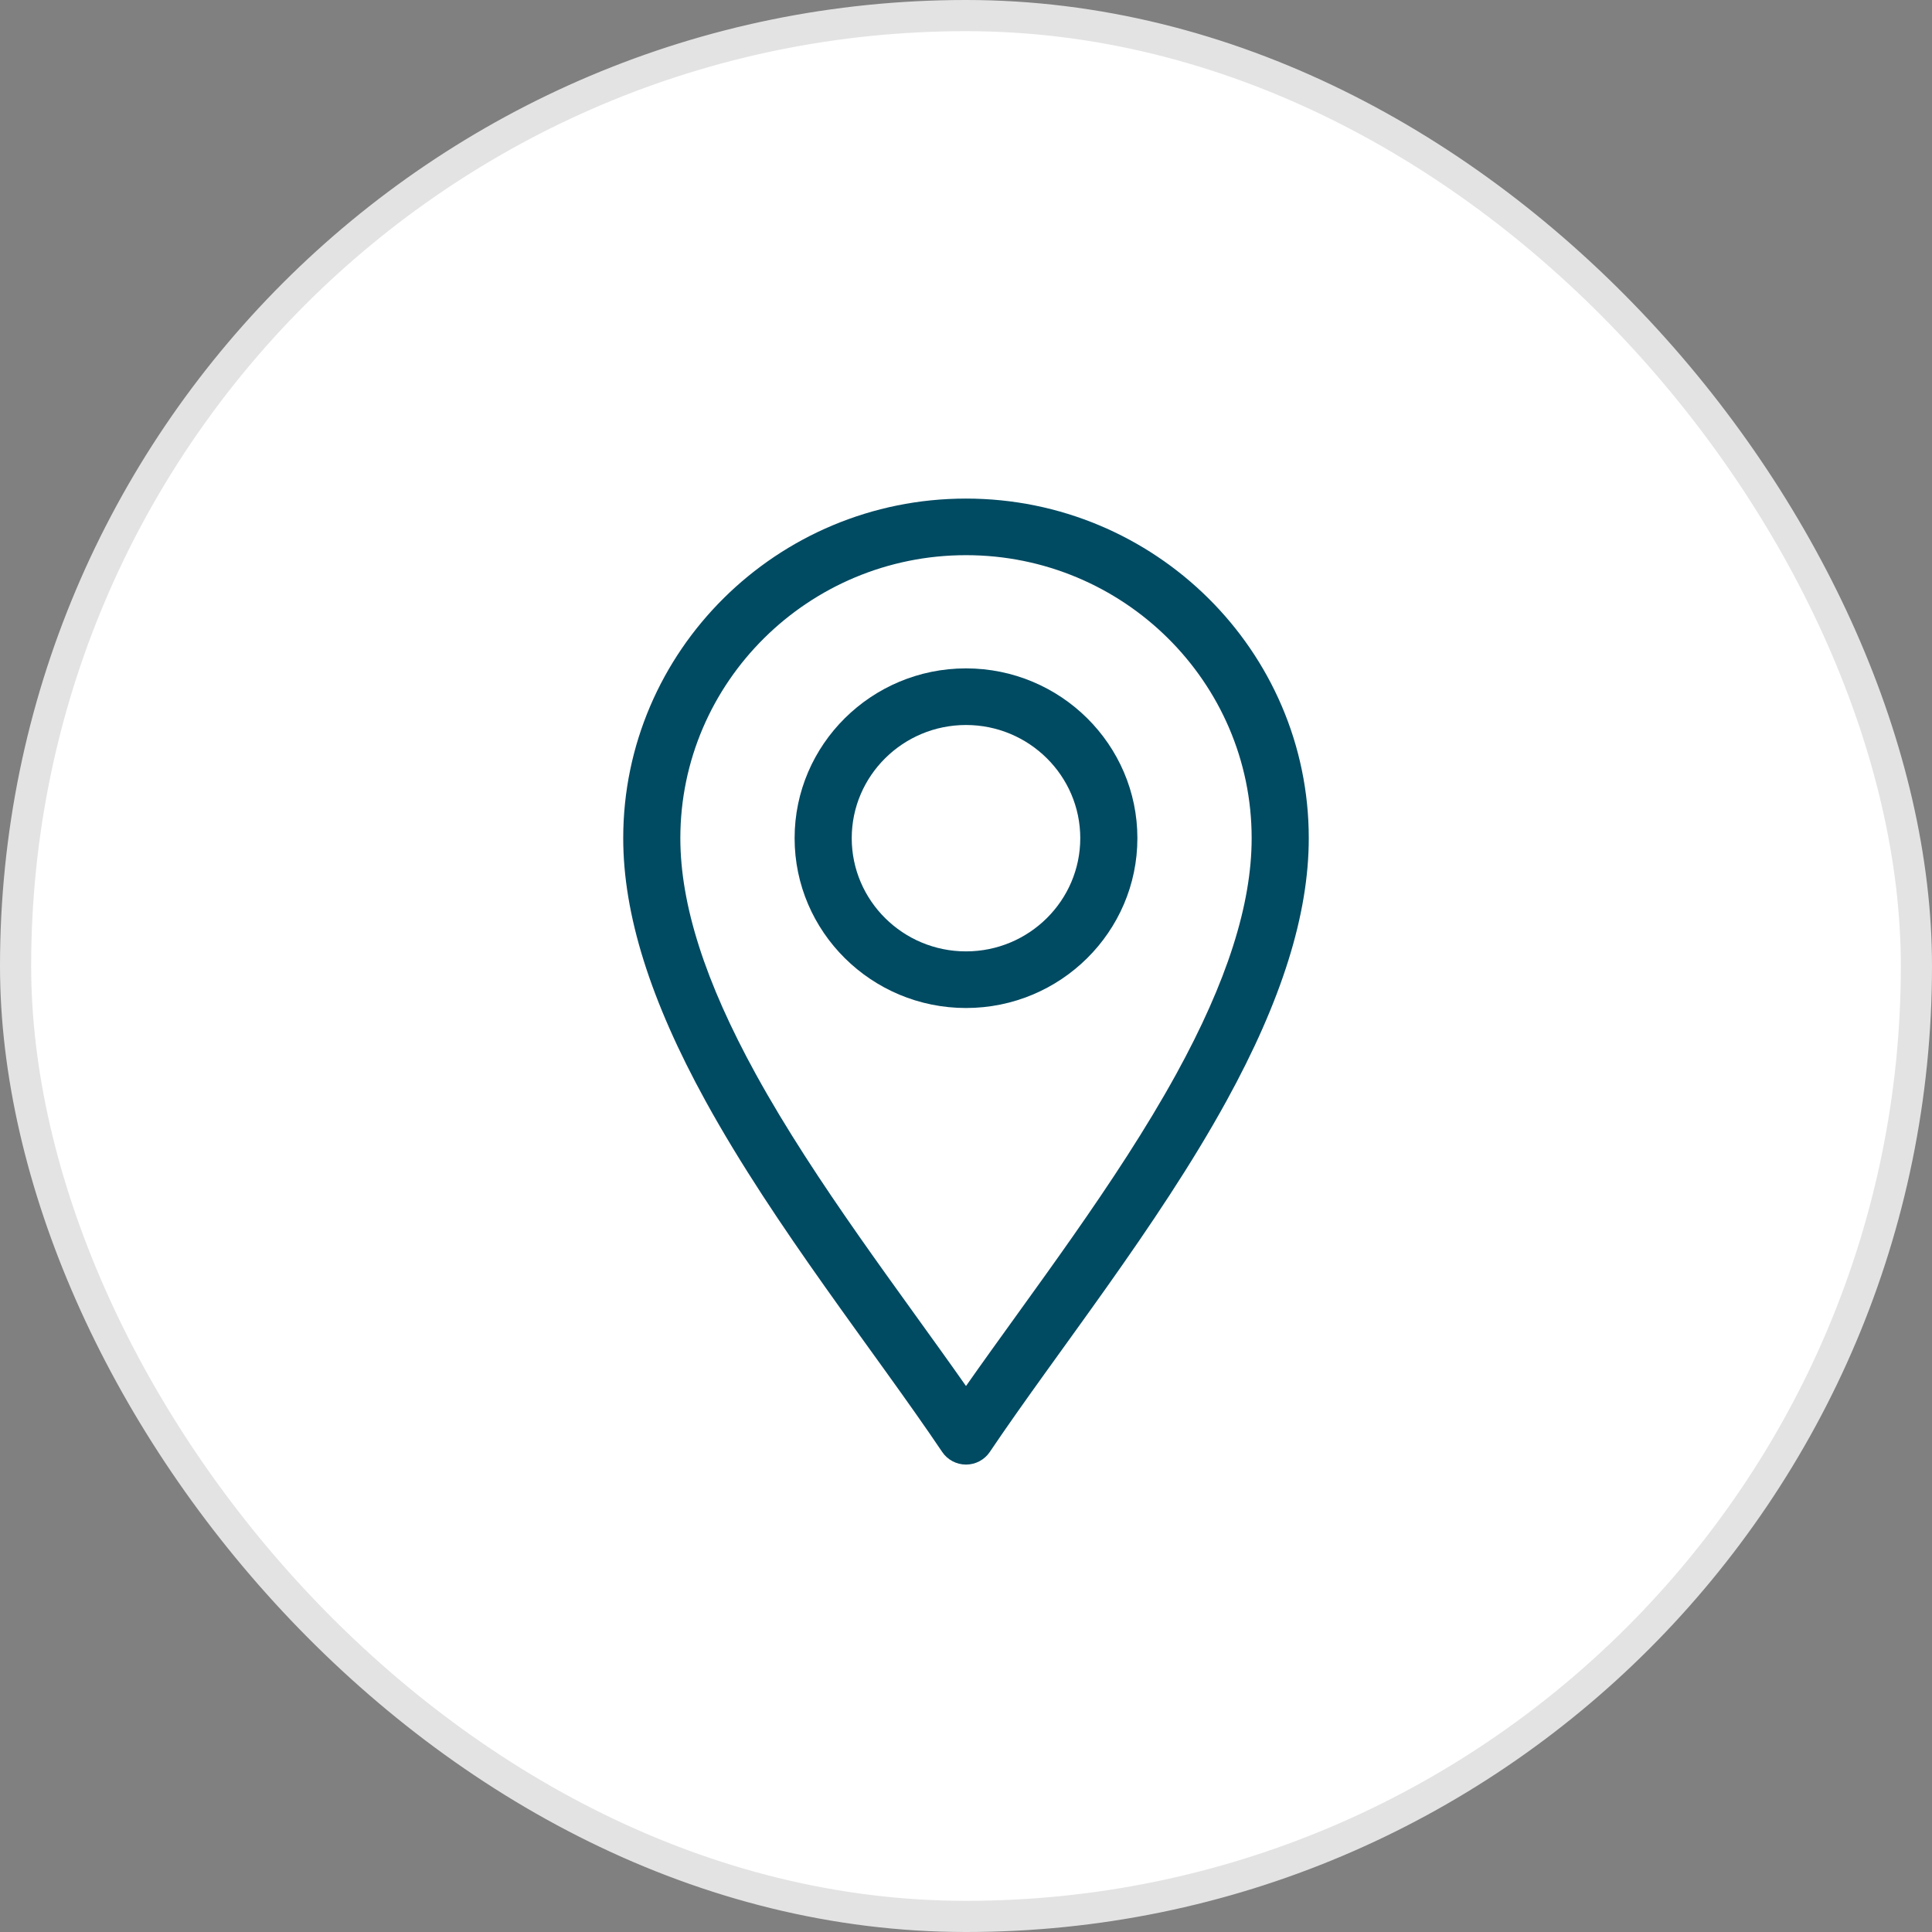
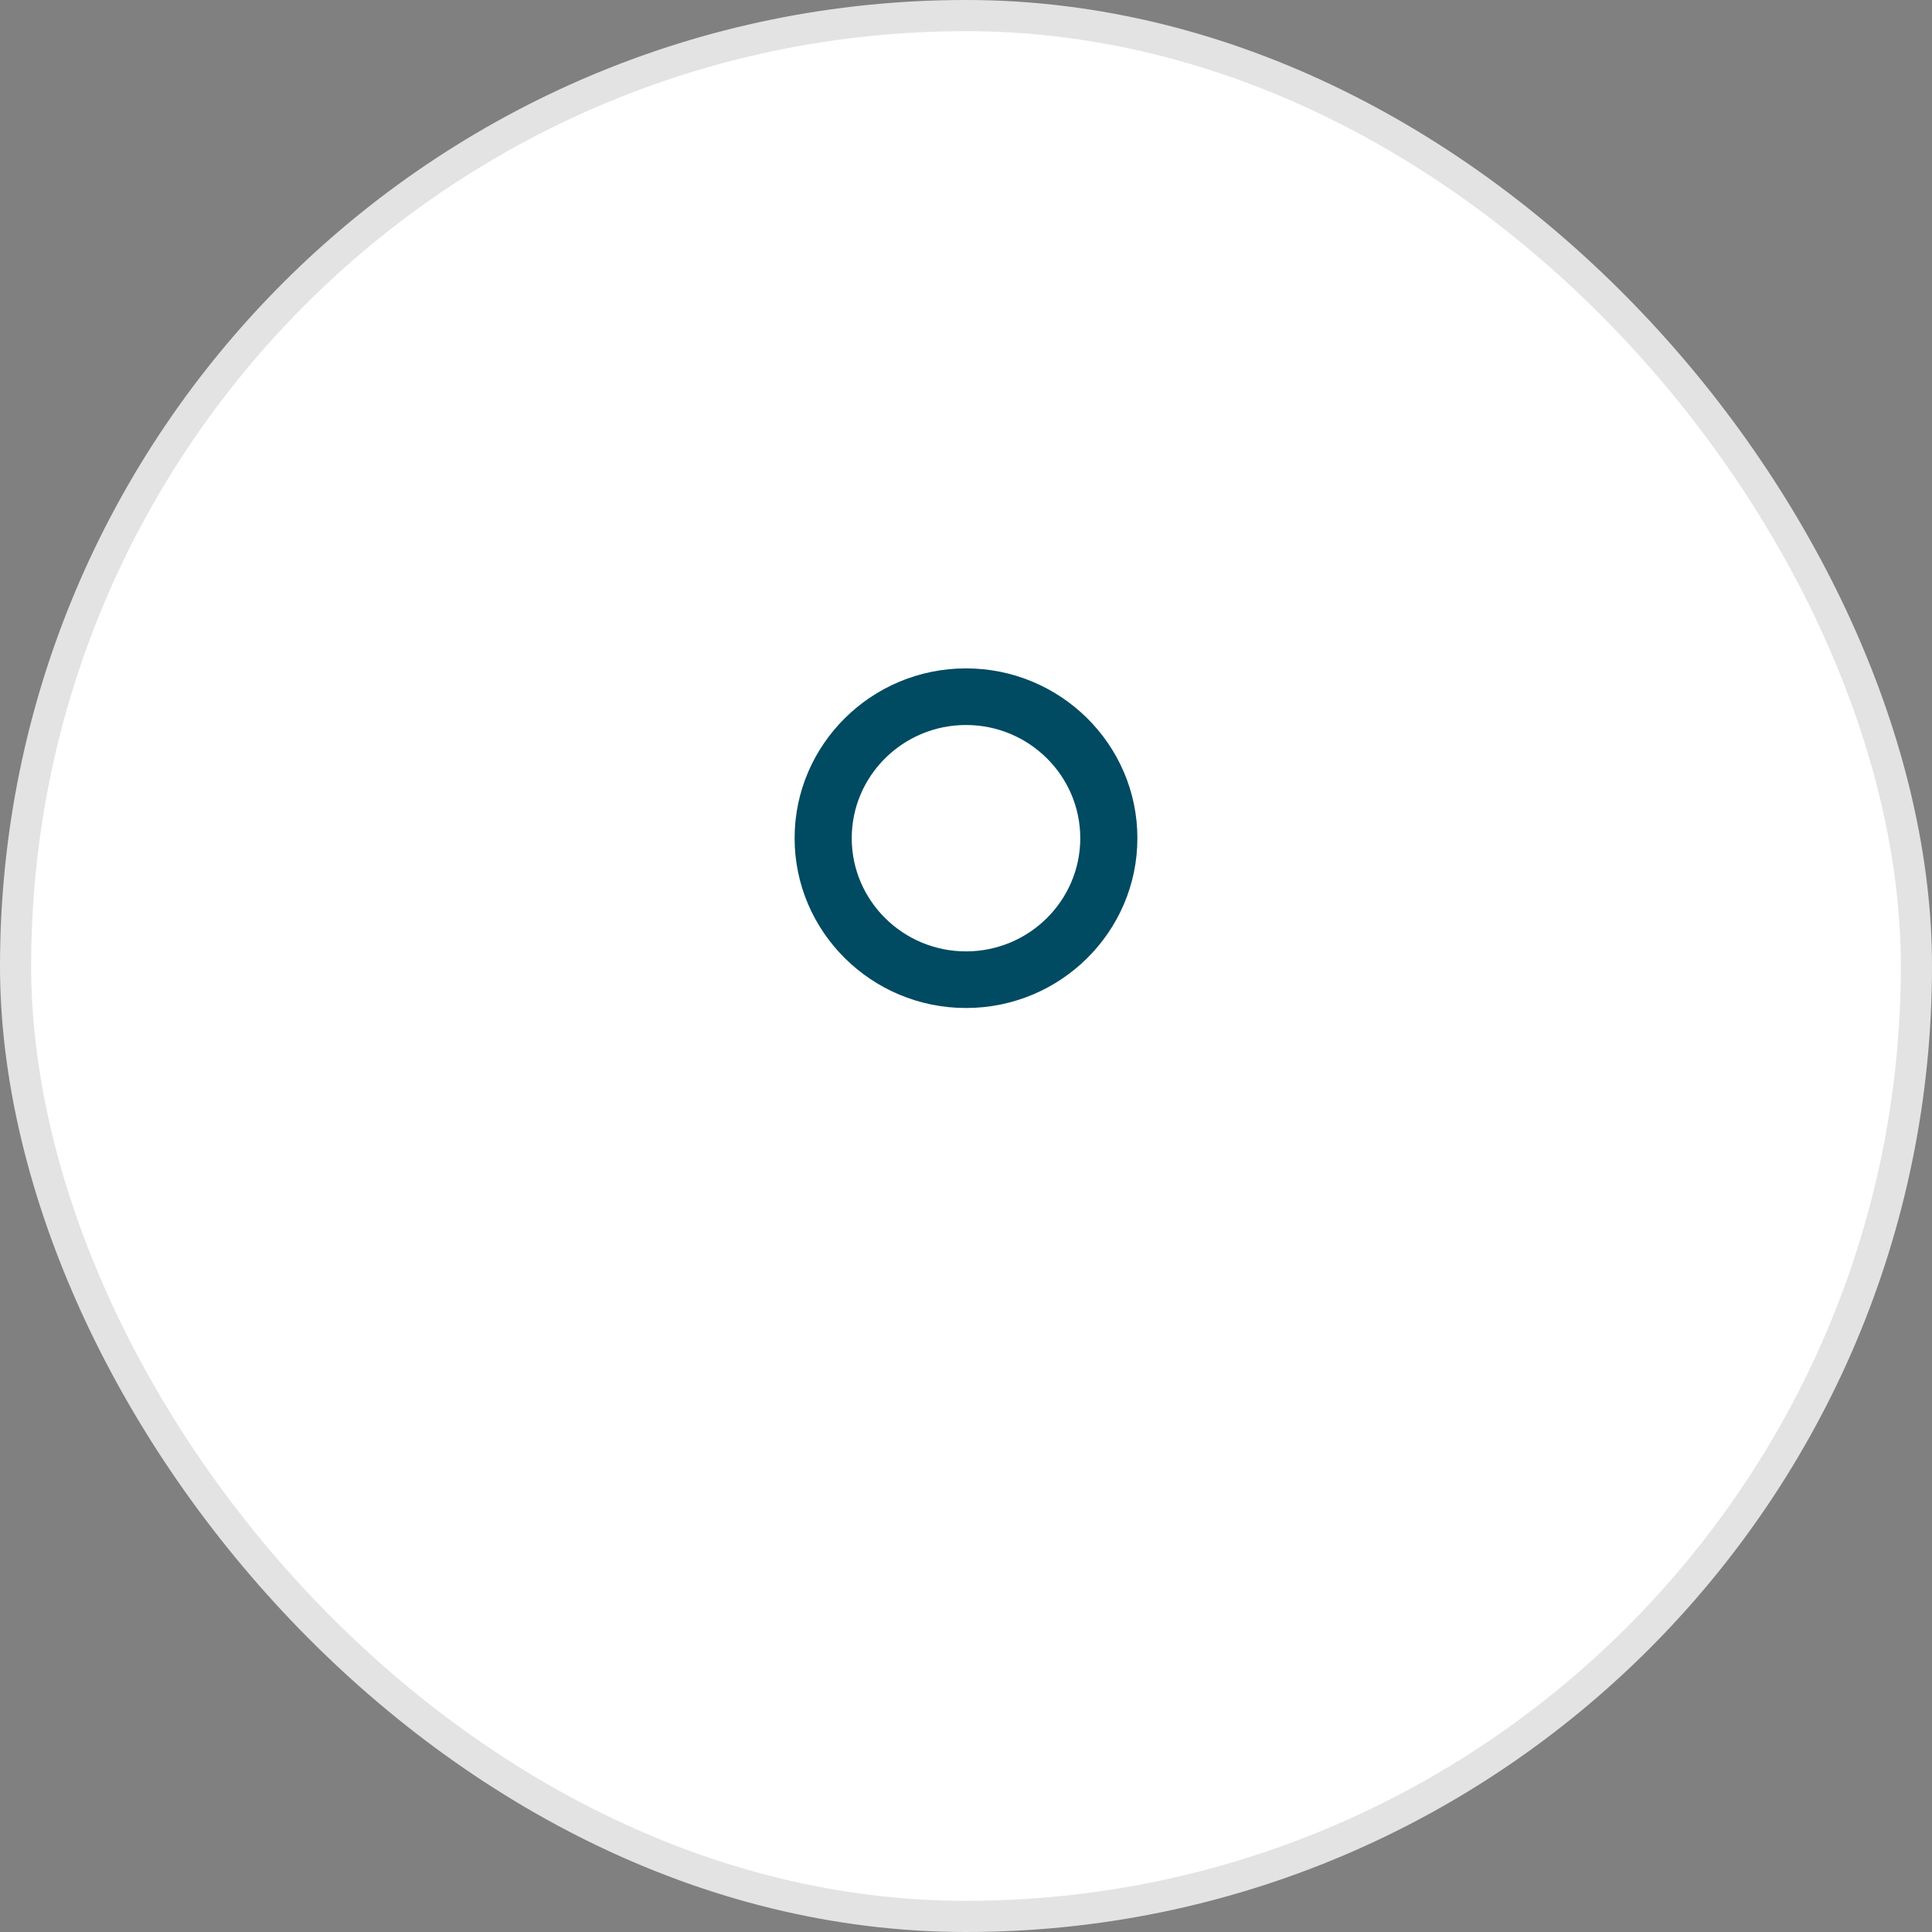
<svg xmlns="http://www.w3.org/2000/svg" width="62" height="62" viewBox="0 0 62 62" fill="none">
  <rect x="0" y="0" width="62" height="62" fill="#808080" stroke="none" />
  <rect x="0.5" y="0.5" width="61" height="61" rx="30.5" fill="white" stroke="#E3E3E3" />
-   <path d="M30.237 46.596C30.407 46.848 30.694 47 31 47C31.306 47 31.593 46.848 31.763 46.596C33.932 43.372 37.127 39.39 39.354 35.34C41.135 32.103 42 29.341 42 26.898C42 20.889 37.065 16 31 16C24.935 16 20 20.889 20 26.898C20 29.341 20.866 32.103 22.646 35.34C24.871 39.387 28.072 43.378 30.237 46.596ZM31 17.816C36.054 17.816 40.167 21.891 40.167 26.898C40.167 29.03 39.374 31.507 37.744 34.472C35.825 37.962 33.086 41.503 31 44.479C28.914 41.503 26.175 37.962 24.256 34.472C22.626 31.507 21.833 29.03 21.833 26.898C21.833 21.891 25.945 17.816 31 17.816Z" fill="#004A62" />
  <path d="M31 32.348C34.033 32.348 36.5 29.903 36.5 26.898C36.5 23.894 34.033 21.449 31 21.449C27.967 21.449 25.5 23.894 25.5 26.898C25.5 29.903 27.967 32.348 31 32.348ZM31 23.266C33.022 23.266 34.667 24.895 34.667 26.898C34.667 28.902 33.022 30.531 31 30.531C28.978 30.531 27.333 28.902 27.333 26.898C27.333 24.895 28.978 23.266 31 23.266Z" fill="#004A62" />
</svg>